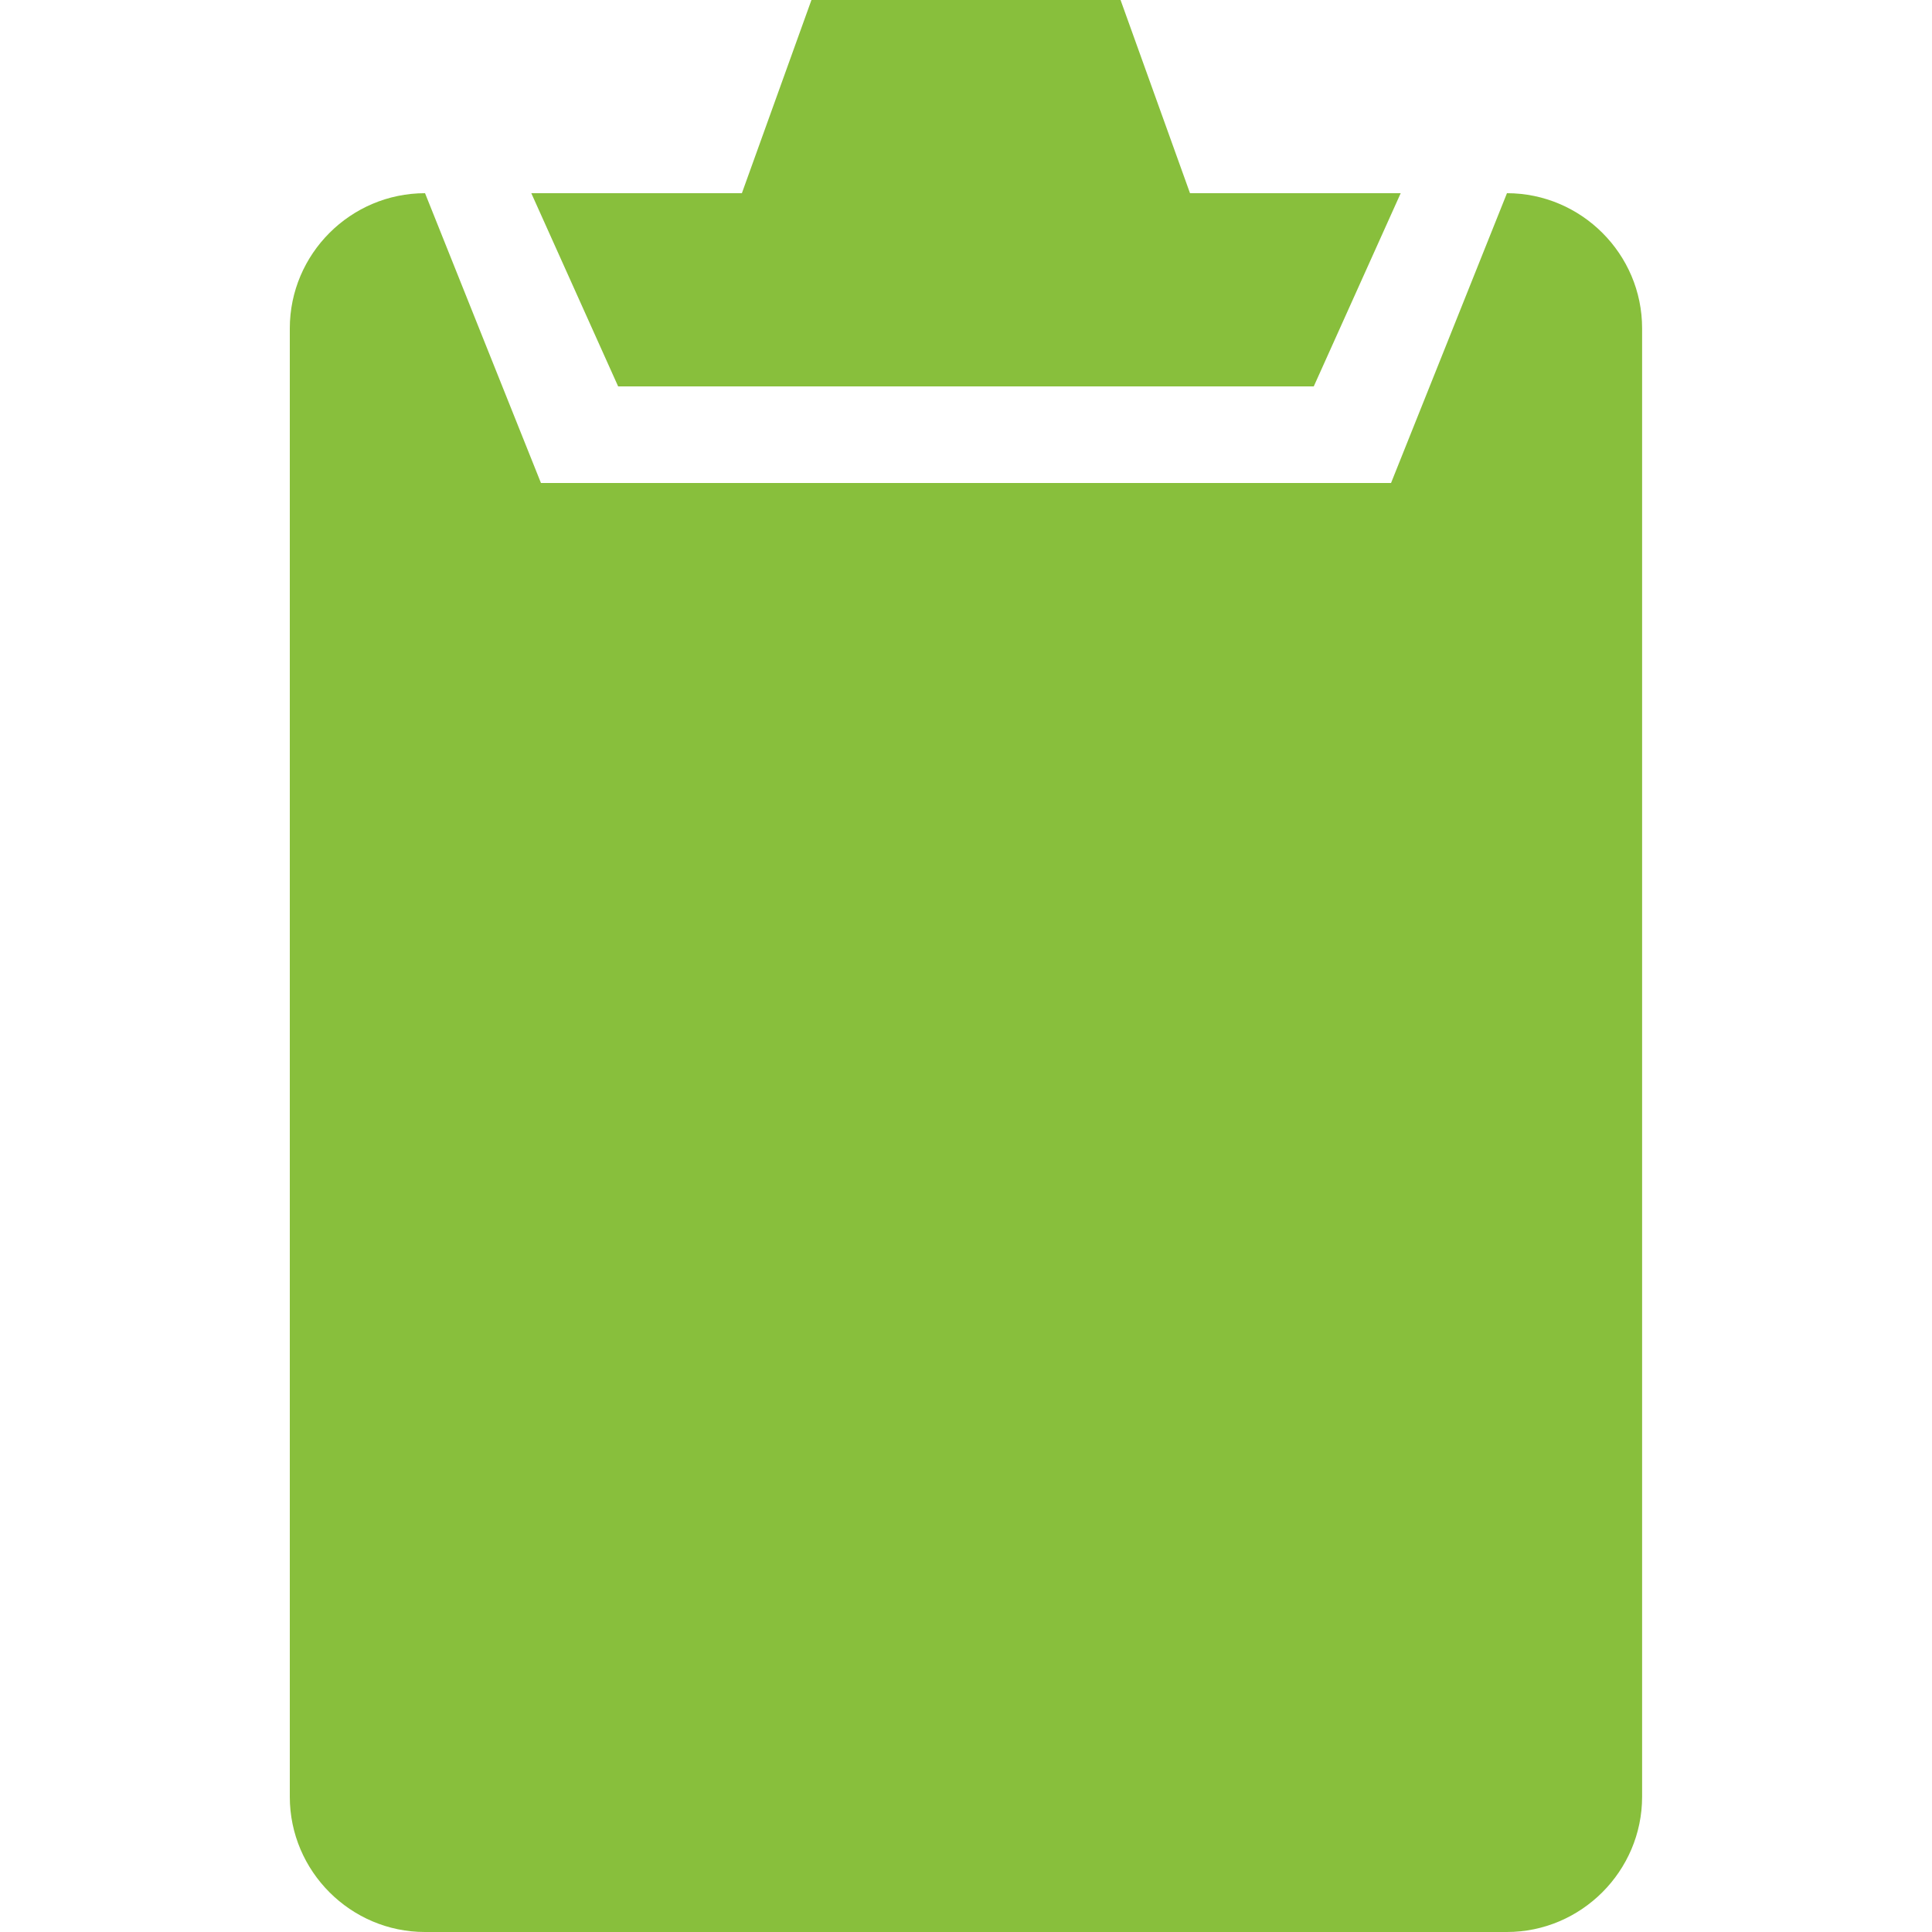
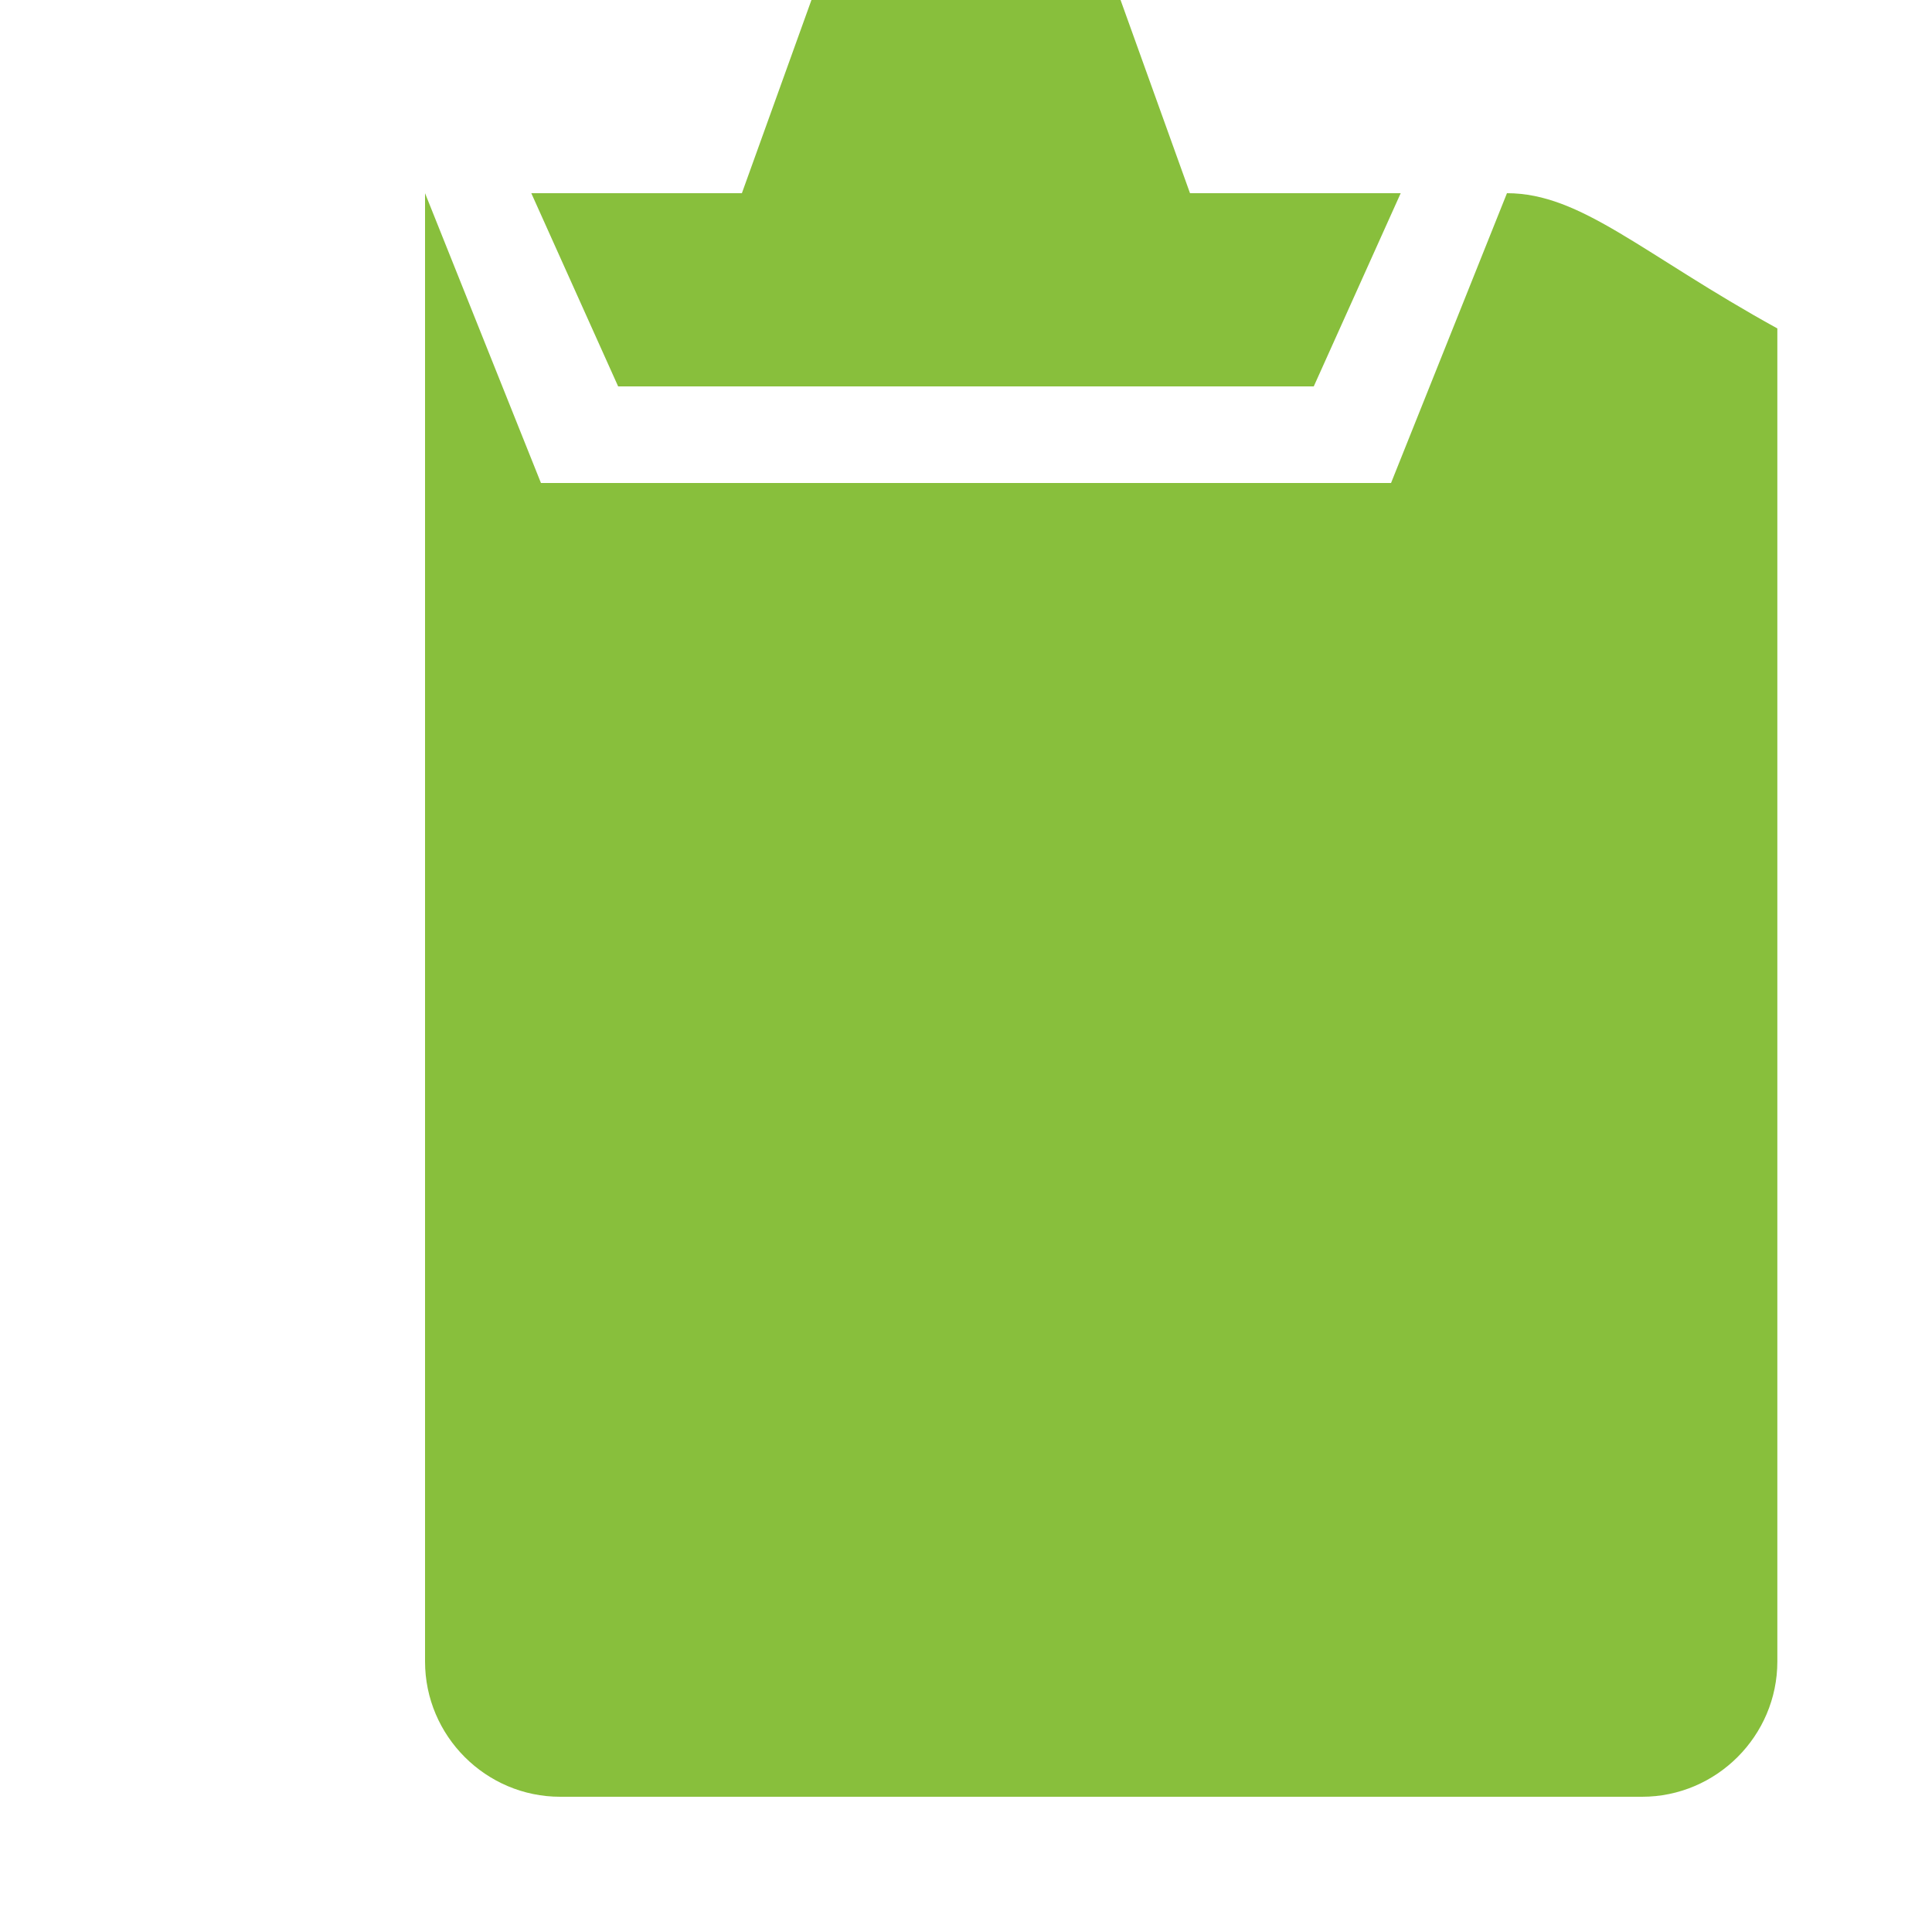
<svg xmlns="http://www.w3.org/2000/svg" viewBox="0 0 20 20" id="entypo-clipboard" width="128" height="128" fill="#88bf3c">
  <g>
-     <path d="M15.6 2l-1.2 3H5.6L4.4 2C3.629 2 3 2.629 3 3.4v15.2c0 .77.629 1.4 1.399 1.4h11.2c.77 0 1.4-.631 1.4-1.4V3.4C17 2.629 16.369 2 15.6 2zm-2 2l.9-2h-2.181L11.6 0H8.4l-.72 2H5.5l.899 2H13.6z" />
+     <path d="M15.6 2l-1.2 3H5.6L4.4 2v15.2c0 .77.629 1.4 1.399 1.4h11.2c.77 0 1.4-.631 1.4-1.4V3.4C17 2.629 16.369 2 15.6 2zm-2 2l.9-2h-2.181L11.6 0H8.4l-.72 2H5.5l.899 2H13.6z" />
  </g>
</svg>